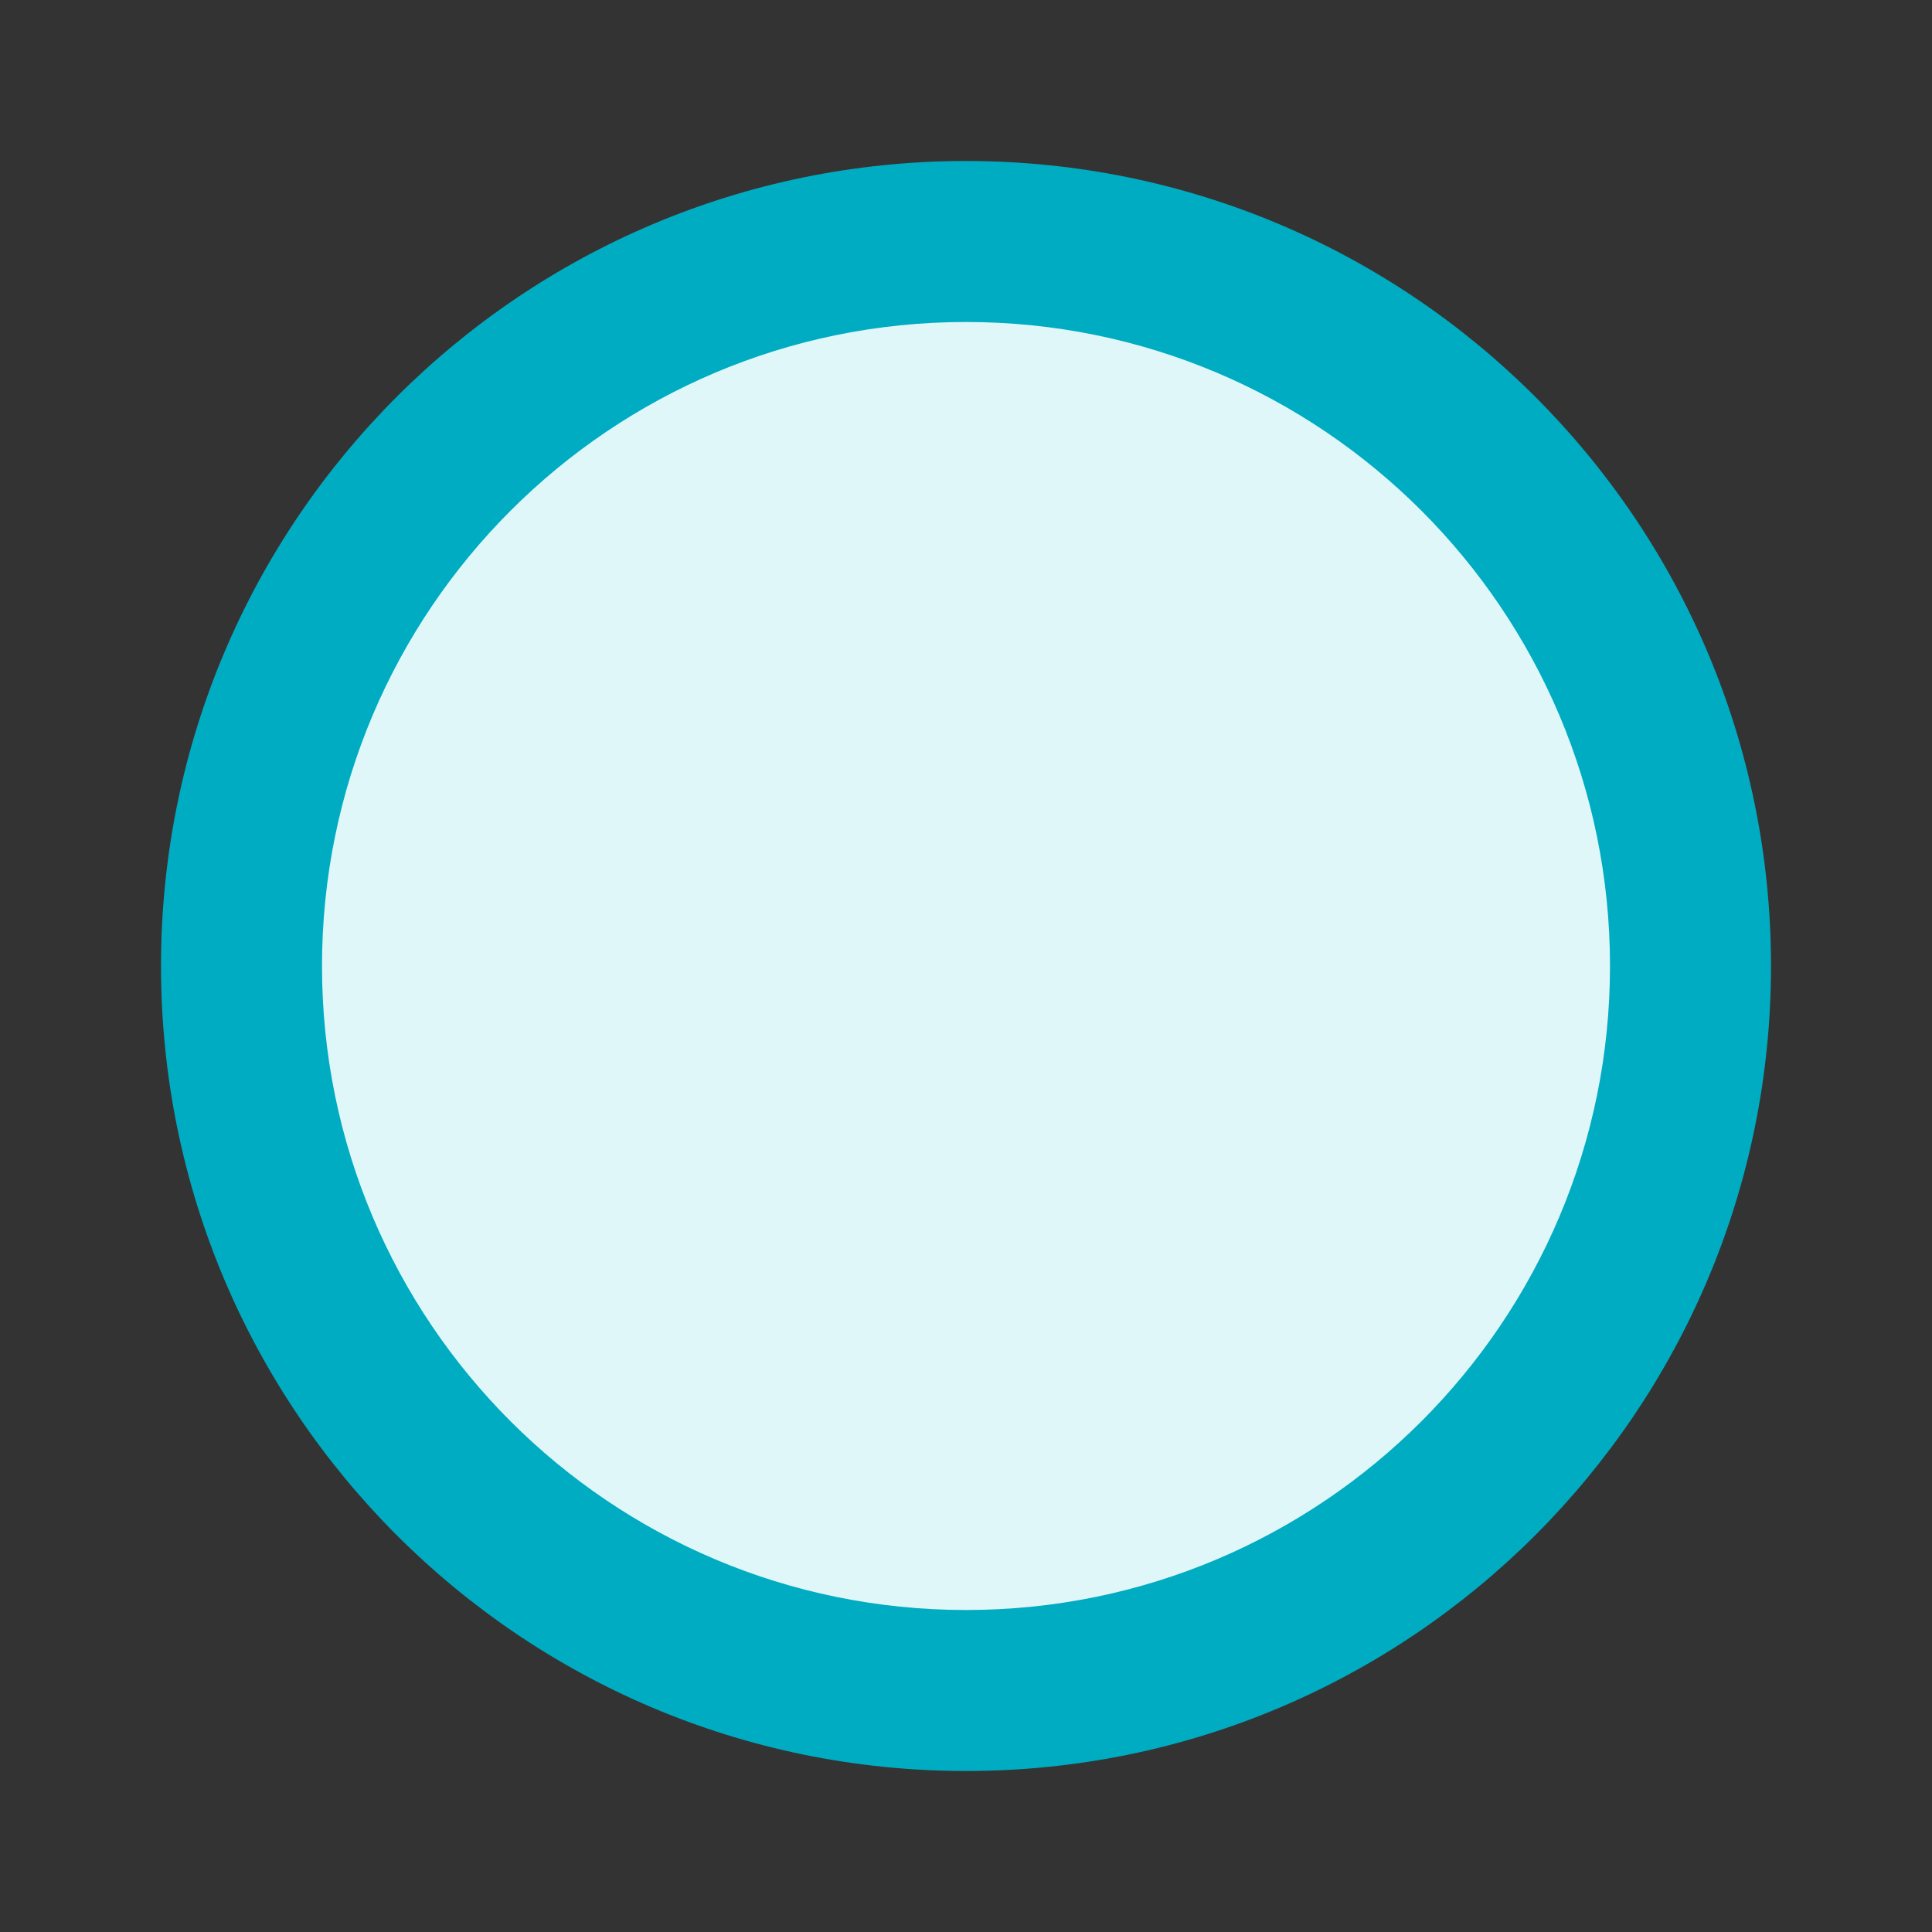
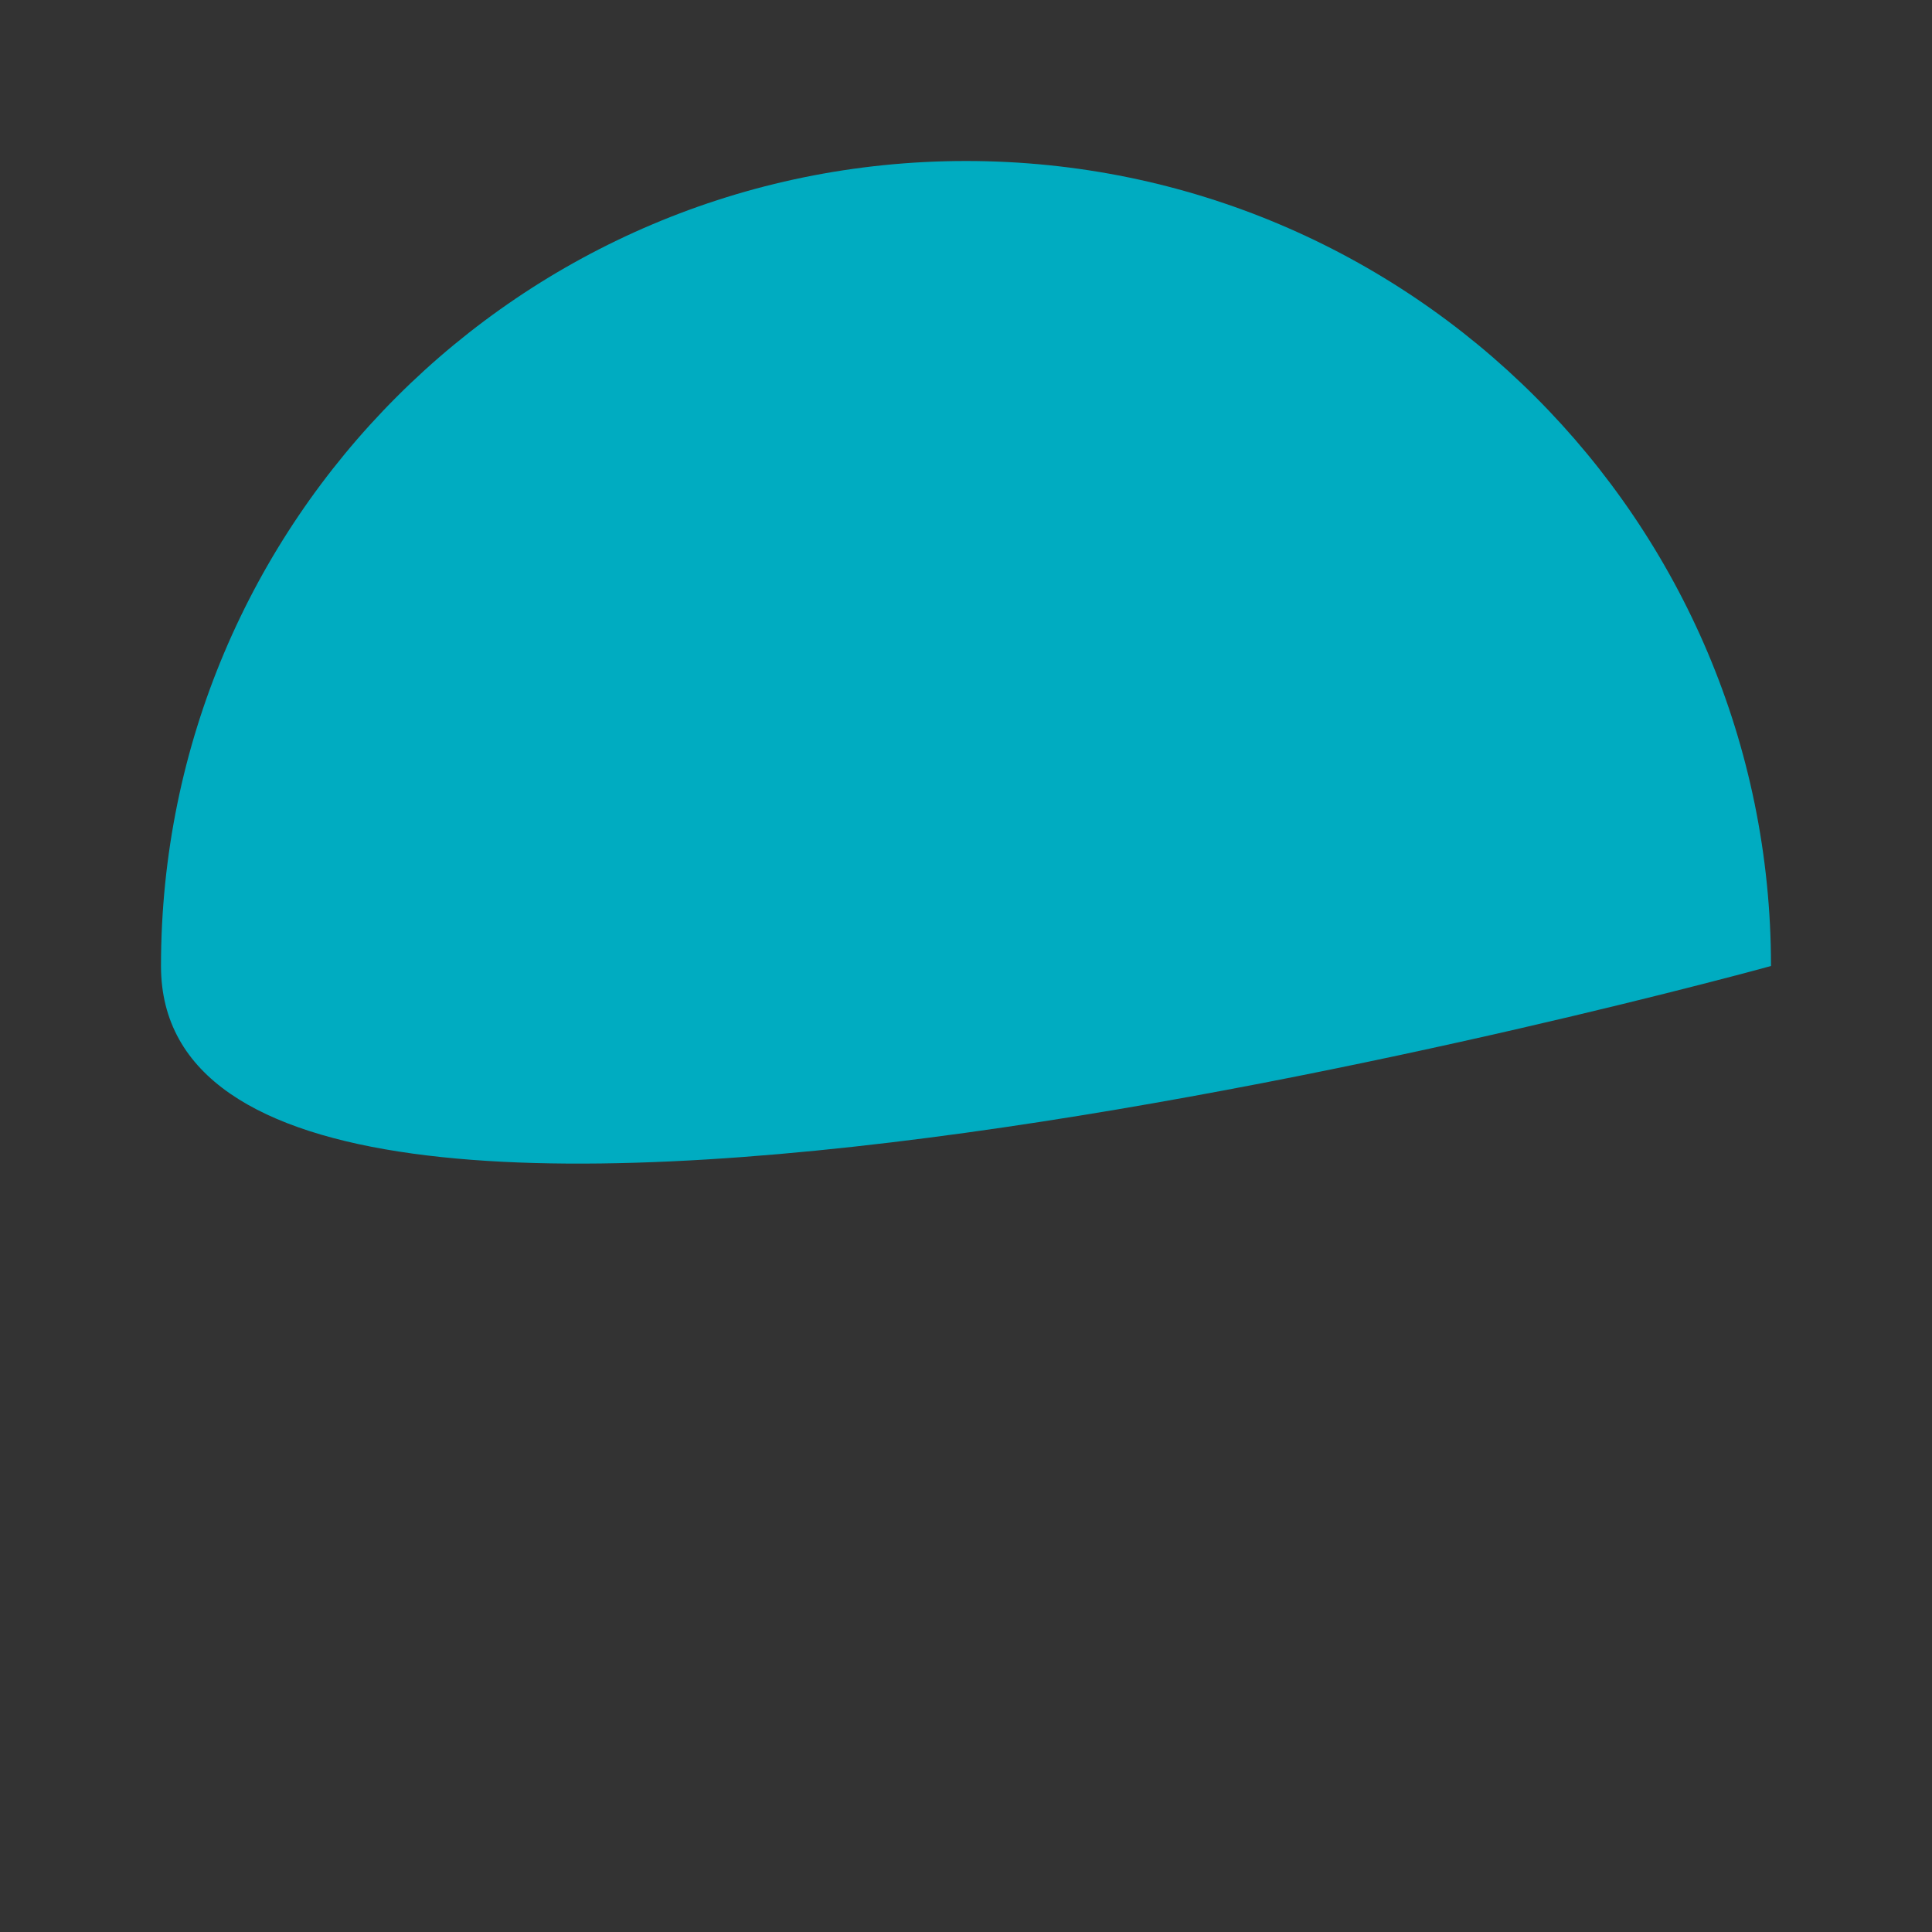
<svg xmlns="http://www.w3.org/2000/svg" width="48" height="48">
  <rect width="100%" height="100%" fill="#333333" stroke="none" />
-   <path d="M44 24c0 11.047-8.953 20-20 20S4 35.047 4 24 12.953 4 24 4s20 8.953 20 20zm0 0" fill="#00acc1" />
-   <path d="M40 24c0 8.836-7.164 16-16 16S8 32.836 8 24 15.164 8 24 8s16 7.164 16 16zm0 0" fill="#e0f7fa" />
+   <path d="M44 24S4 35.047 4 24 12.953 4 24 4s20 8.953 20 20zm0 0" fill="#00acc1" />
</svg>